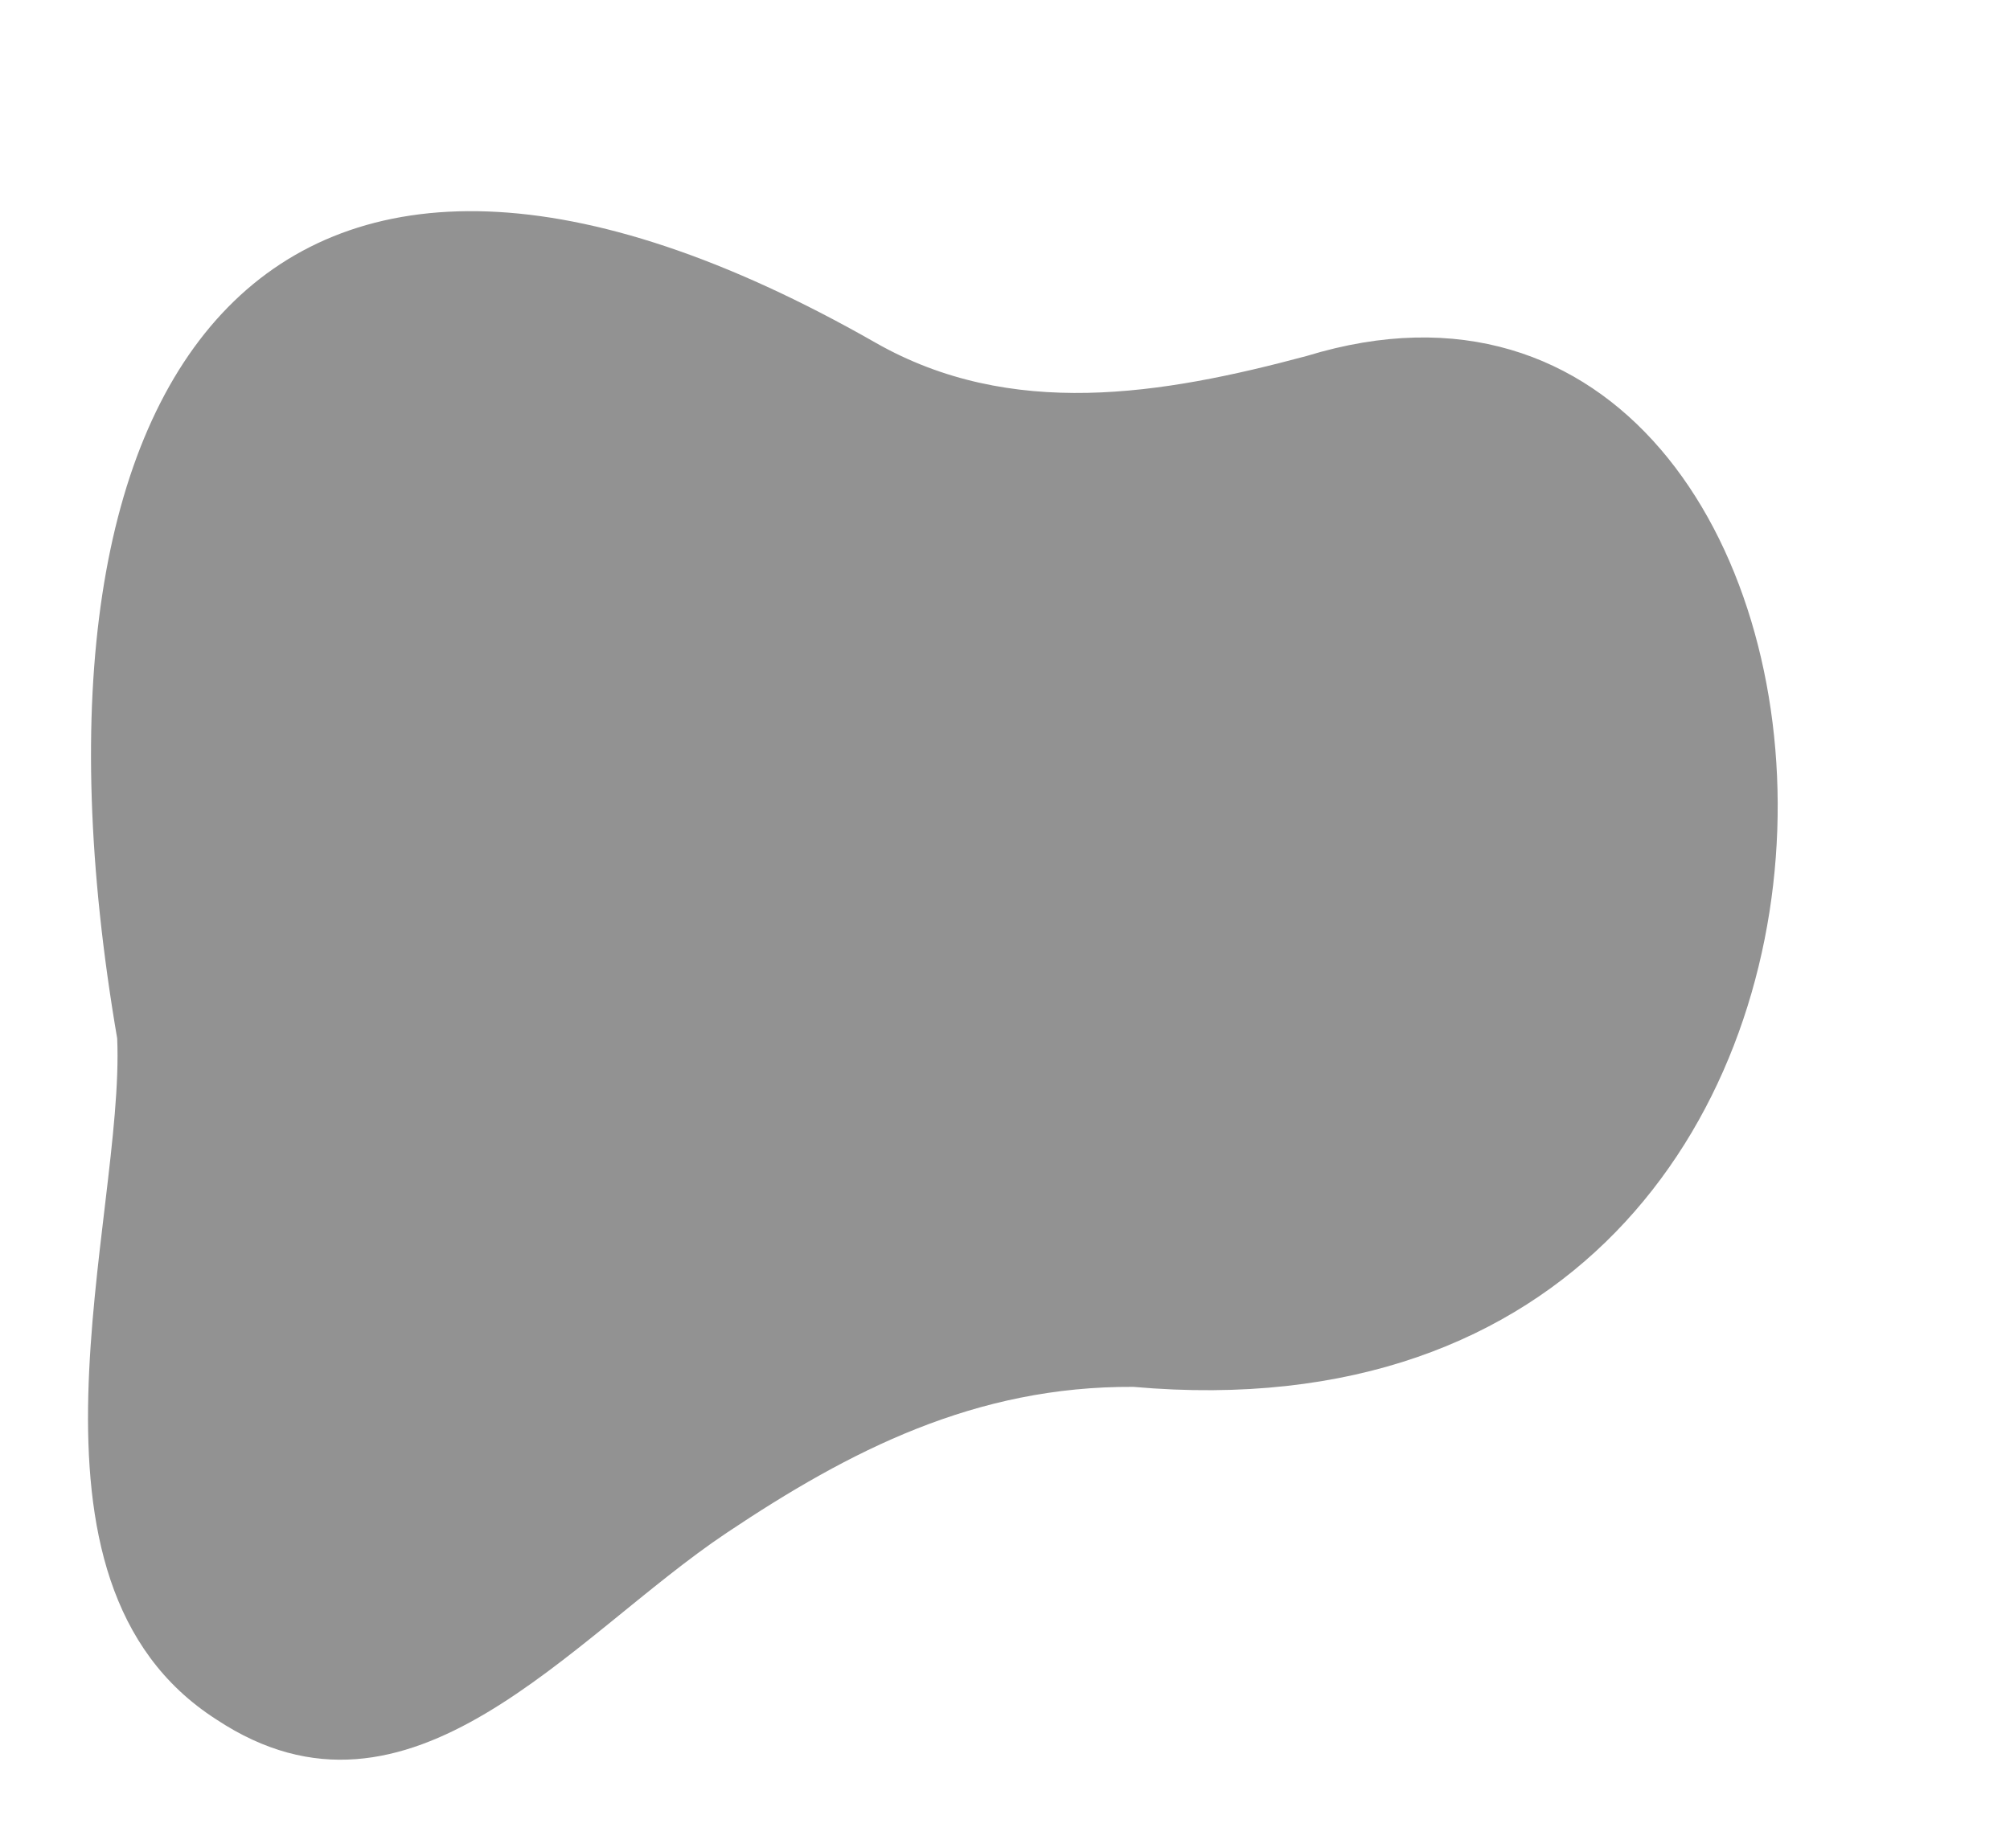
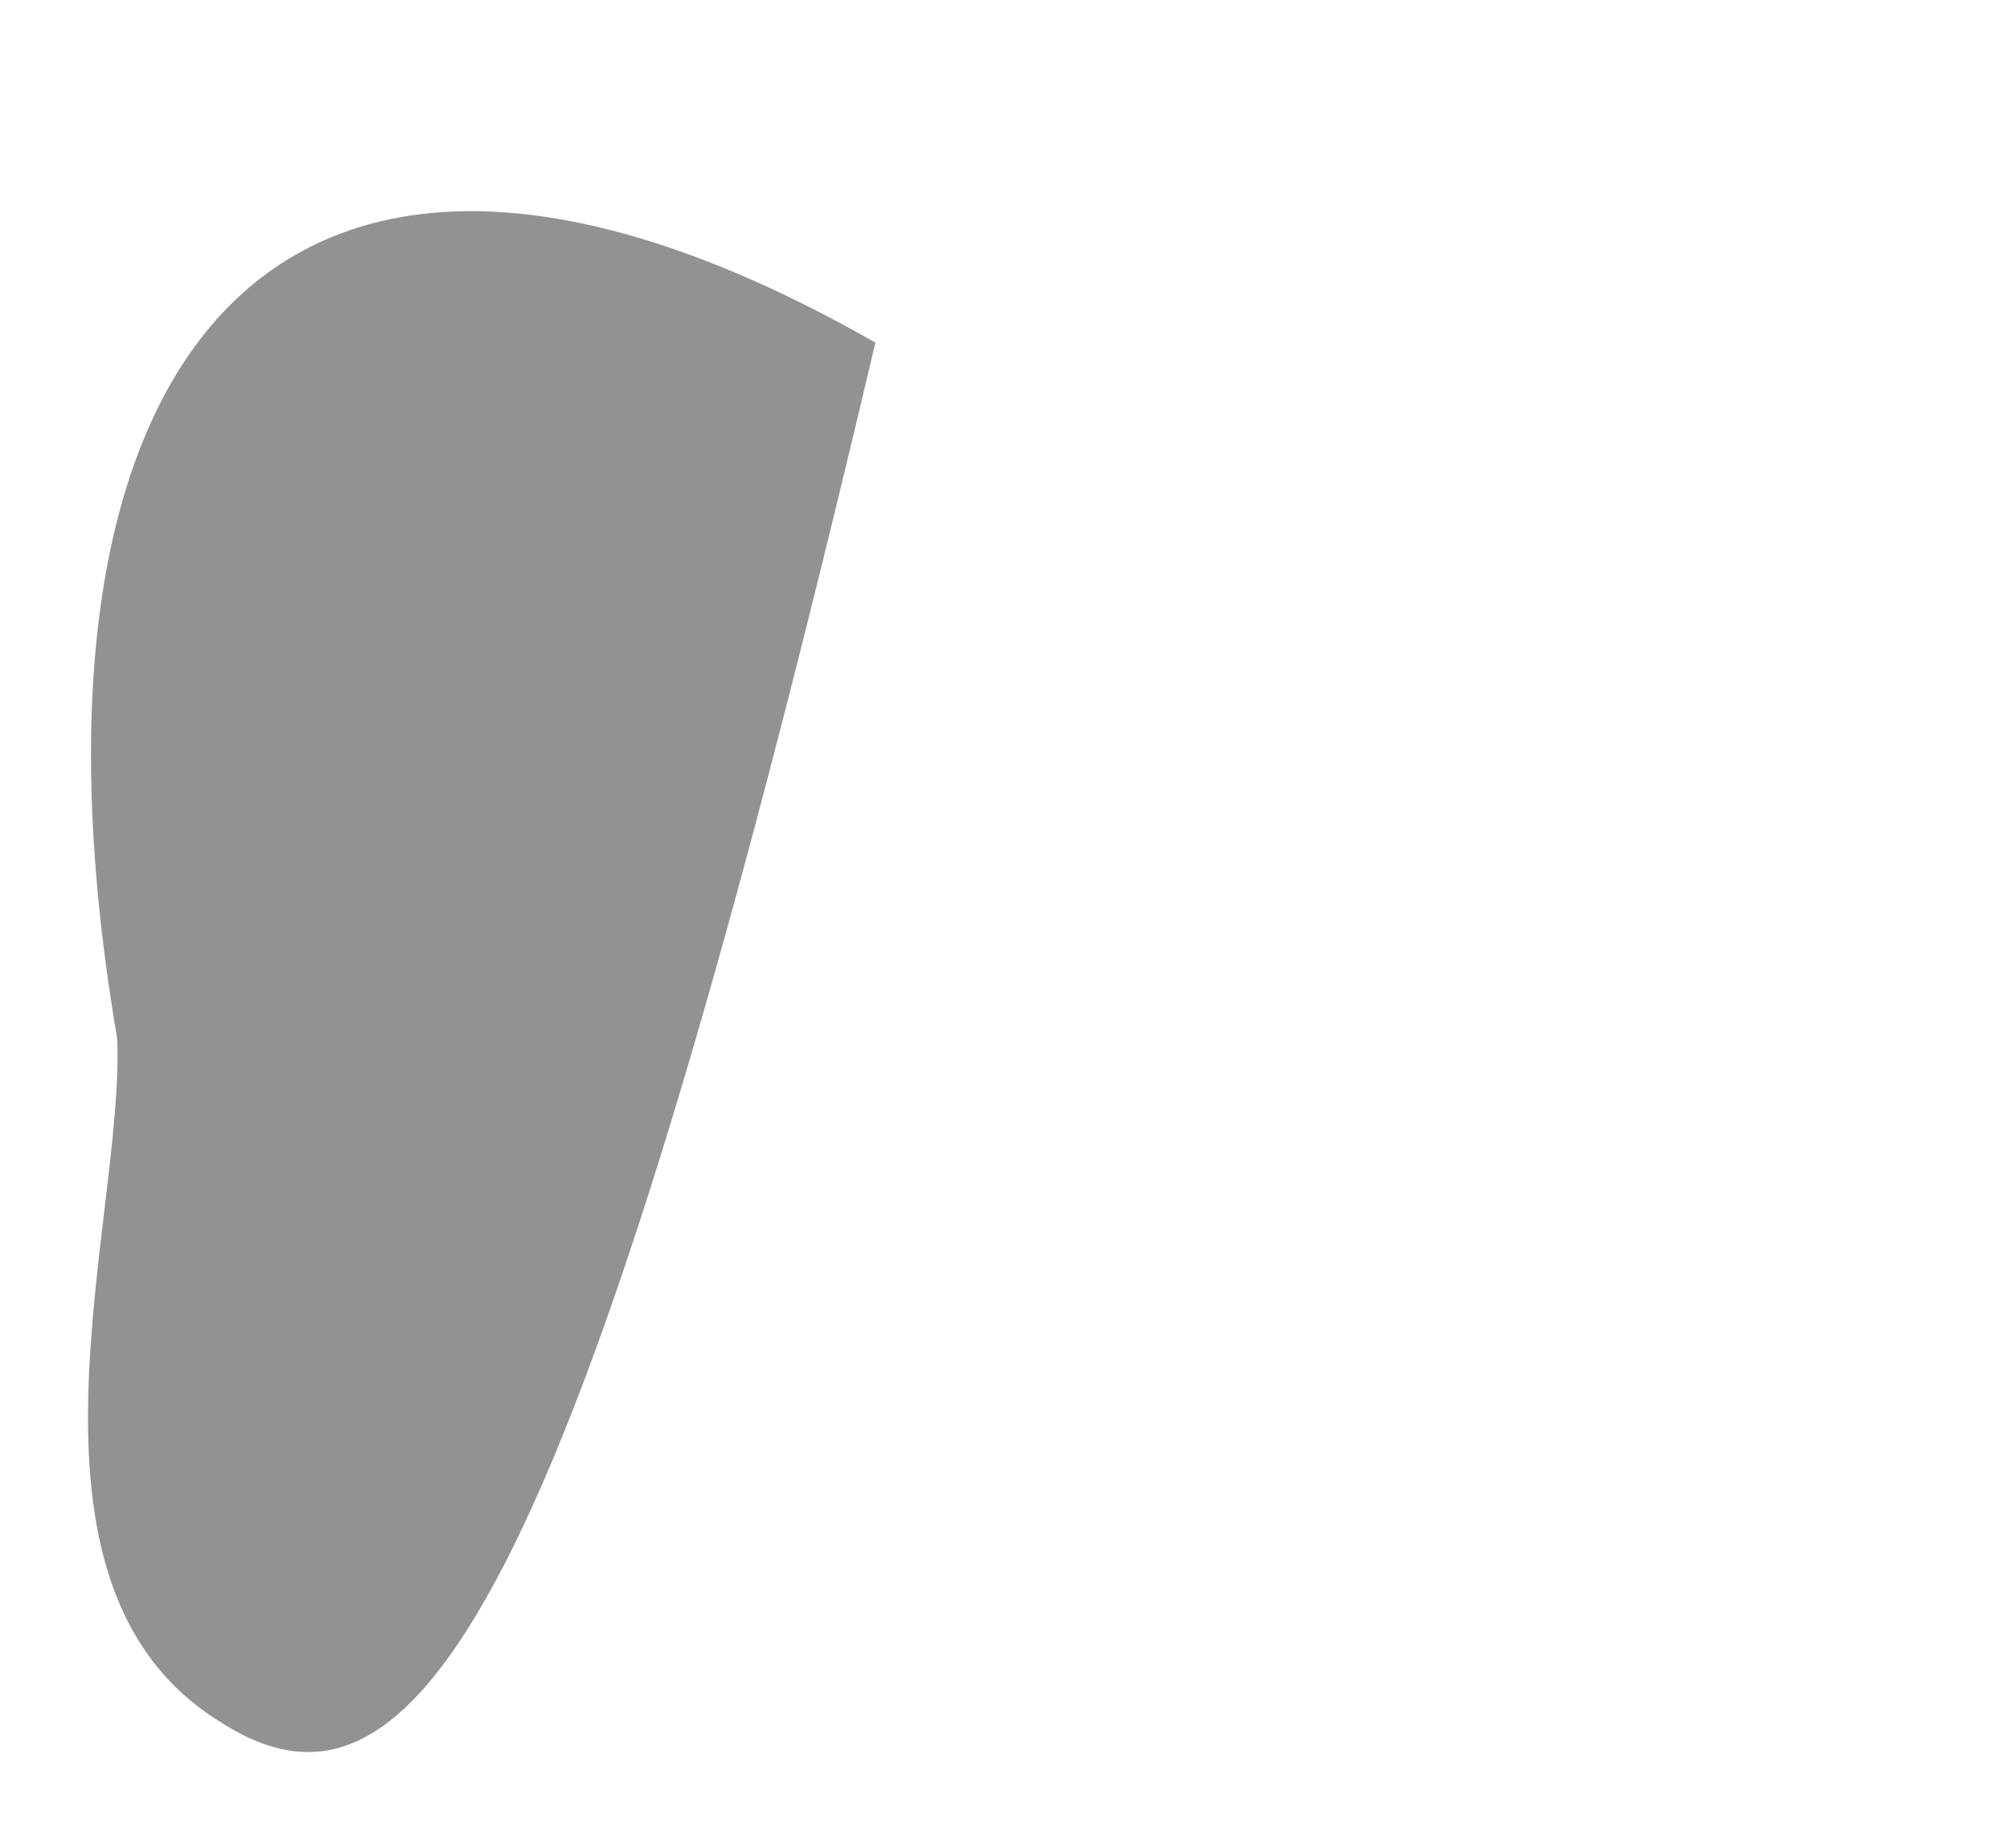
<svg xmlns="http://www.w3.org/2000/svg" data-name="Layer 1" fill="#000000" height="105" preserveAspectRatio="xMidYMid meet" version="1" viewBox="-3.0 -6.0 114.2 105.0" width="114.2" zoomAndPan="magnify">
  <g id="change1_1">
-     <path d="M3.658,53.011C-2.956,14.366,12.685-5.959,46.736,13.47c7.7,4.395,16.274,2.966,24.513.757,34.7-10.62,39.861,62.989-9.855,58.586-8.976-.052-16.1,3.608-23.1,8.29C29.409,87.041,20.306,99,9.306,91.722-3.042,83.83,4.1,63.256,3.658,53.011Z" fill="#929292" />
+     <path d="M3.658,53.011C-2.956,14.366,12.685-5.959,46.736,13.47C29.409,87.041,20.306,99,9.306,91.722-3.042,83.83,4.1,63.256,3.658,53.011Z" fill="#929292" />
  </g>
</svg>